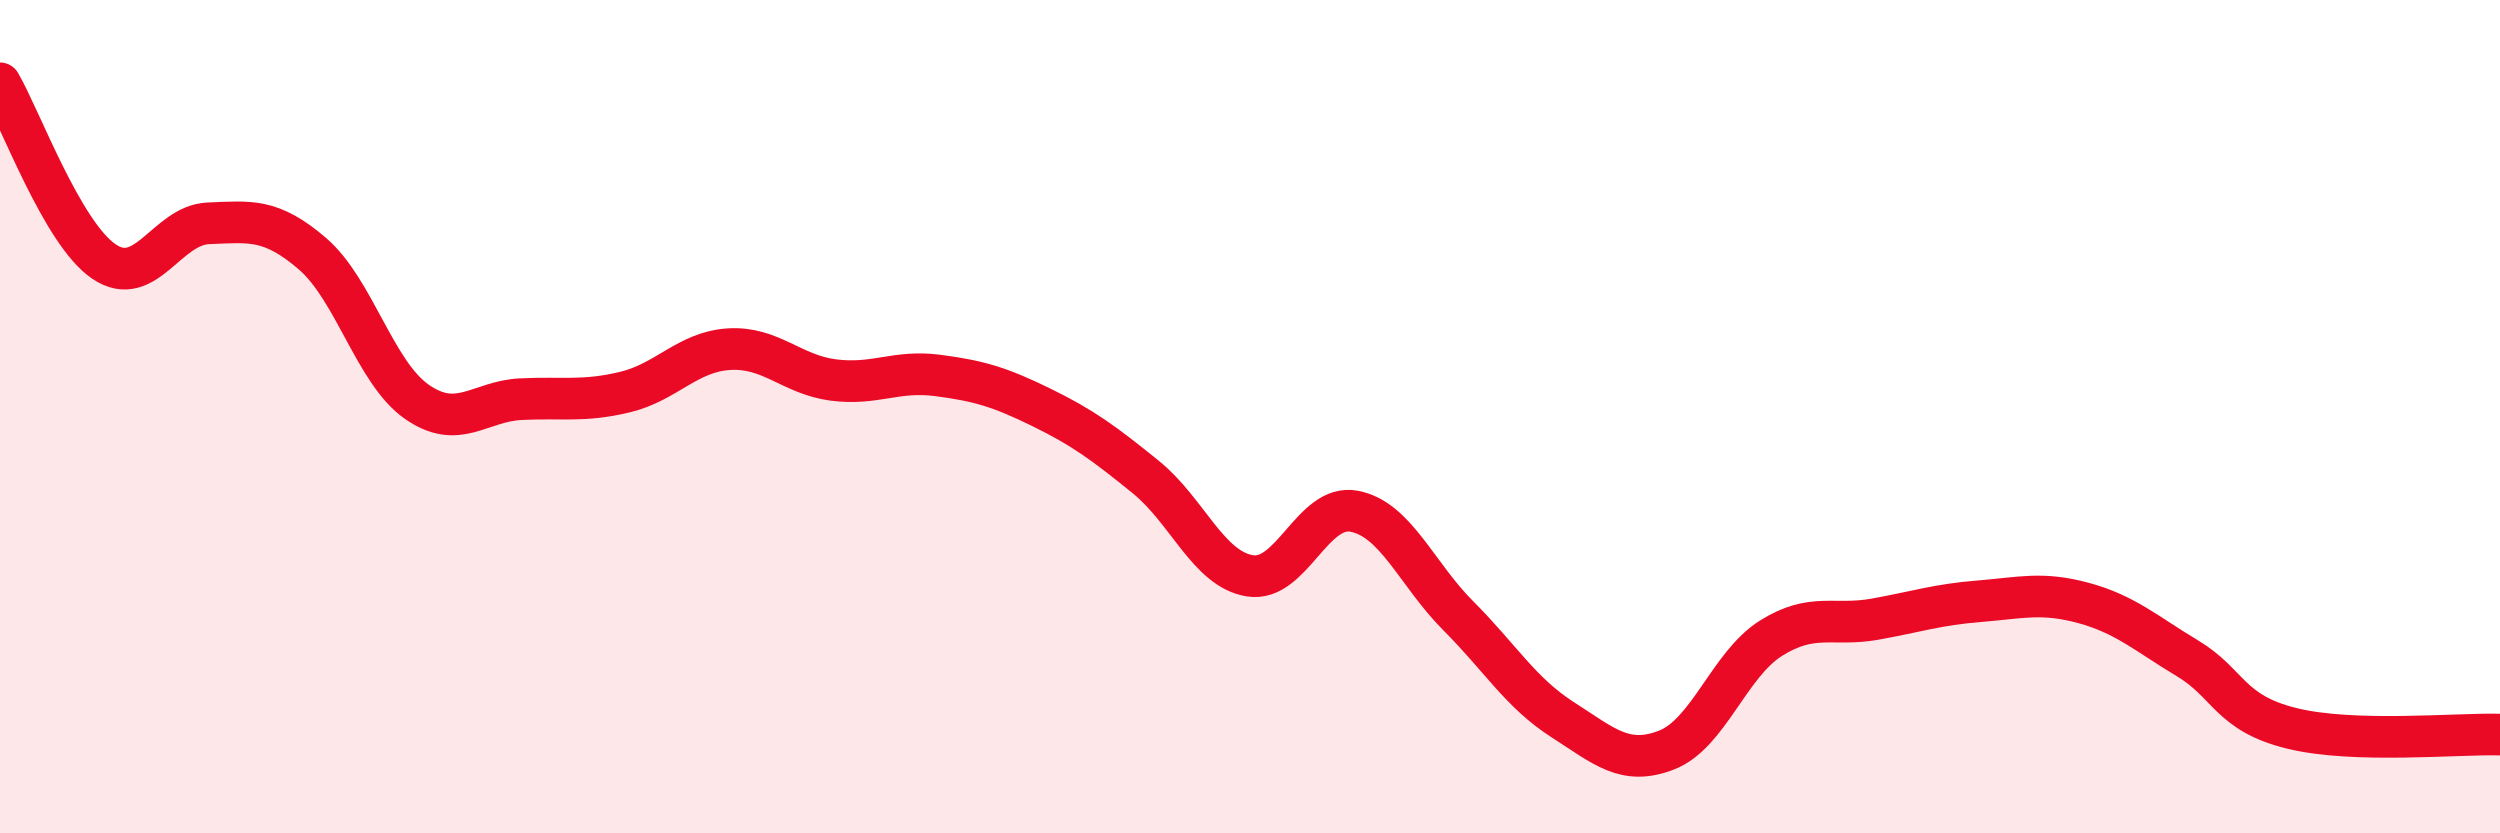
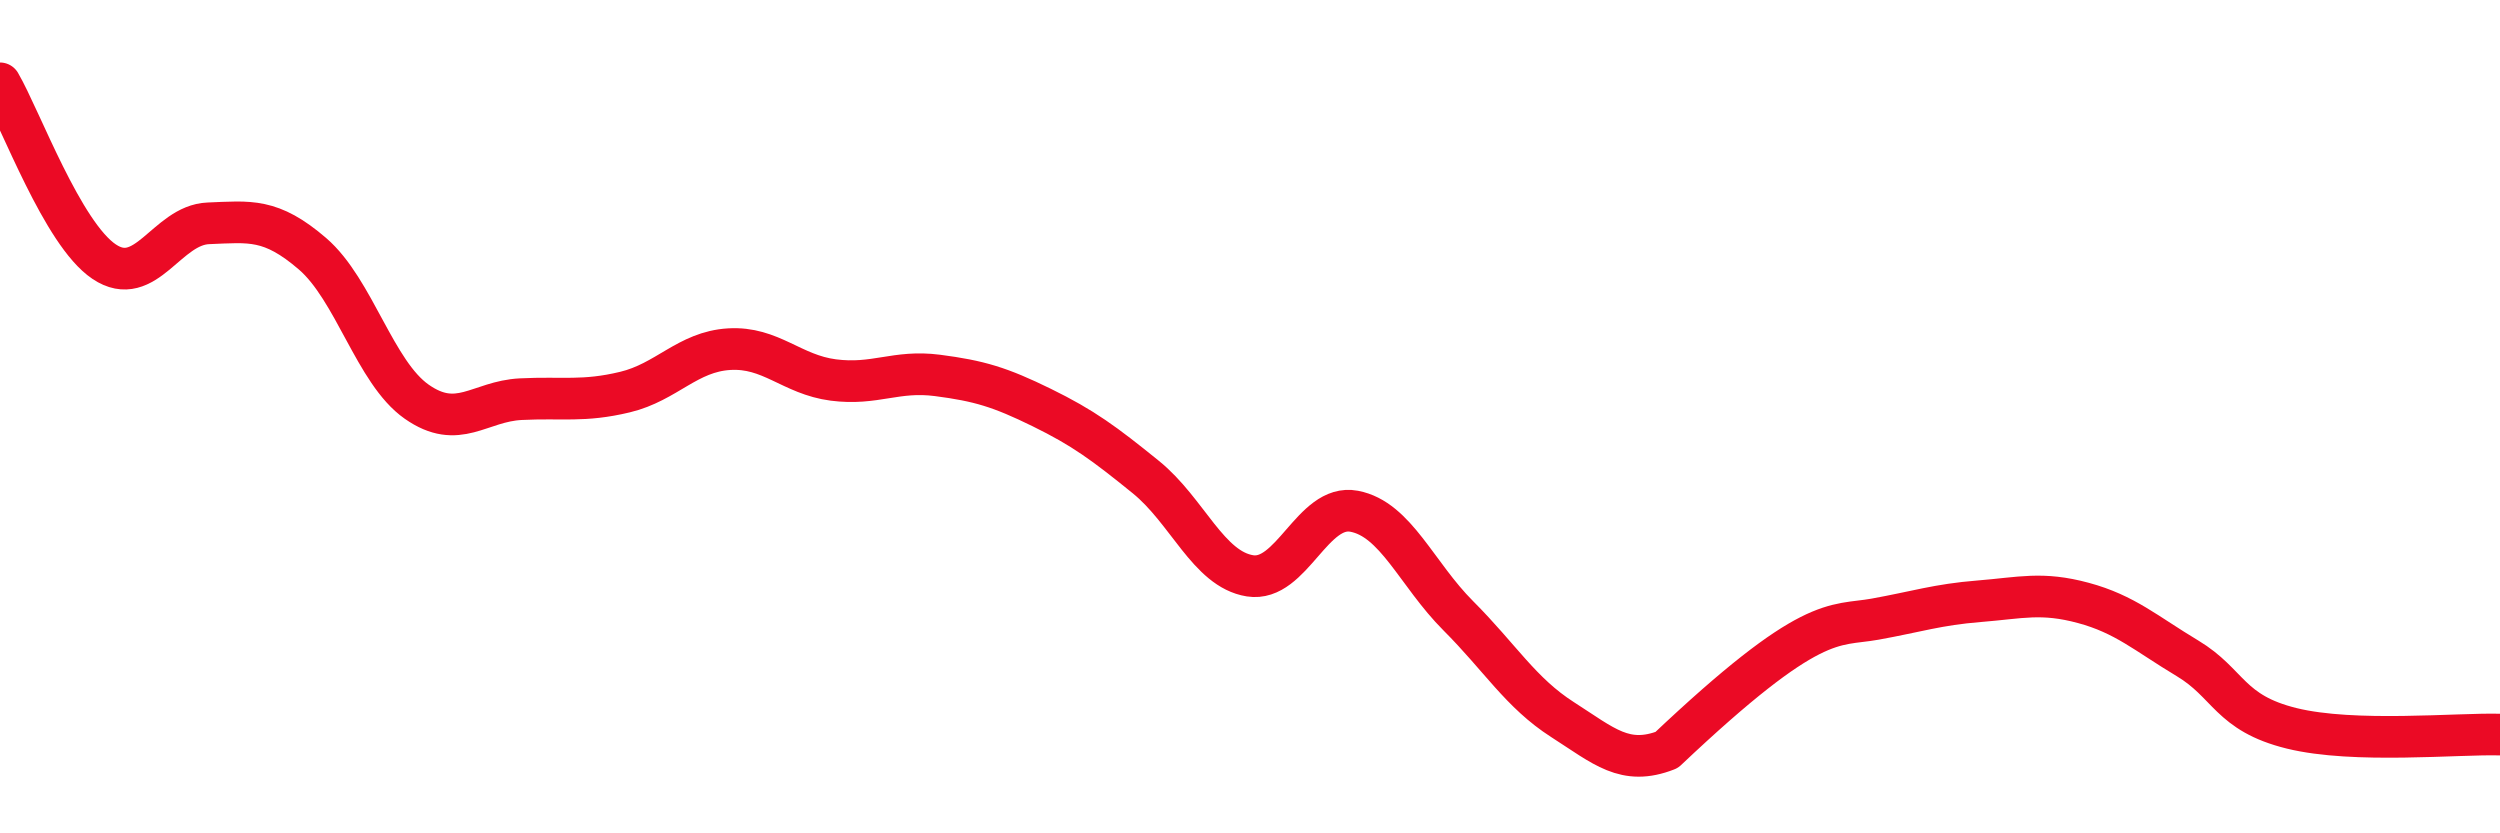
<svg xmlns="http://www.w3.org/2000/svg" width="60" height="20" viewBox="0 0 60 20">
-   <path d="M 0,2 C 0.5,2.86 1.5,5.61 2.5,6.28 C 3.5,6.95 4,5.4 5,5.36 C 6,5.32 6.5,5.23 7.5,6.09 C 8.5,6.95 9,8.94 10,9.64 C 11,10.34 11.5,9.63 12.5,9.58 C 13.5,9.53 14,9.65 15,9.41 C 16,9.17 16.5,8.44 17.5,8.38 C 18.5,8.32 19,8.99 20,9.12 C 21,9.25 21.5,8.88 22.5,9.01 C 23.5,9.14 24,9.29 25,9.78 C 26,10.27 26.5,10.64 27.5,11.45 C 28.5,12.26 29,13.66 30,13.82 C 31,13.98 31.5,12.08 32.5,12.27 C 33.5,12.46 34,13.78 35,14.78 C 36,15.78 36.5,16.63 37.5,17.27 C 38.5,17.91 39,18.39 40,18 C 41,17.61 41.5,15.95 42.5,15.32 C 43.5,14.69 44,15.04 45,14.86 C 46,14.68 46.5,14.51 47.5,14.43 C 48.5,14.35 49,14.2 50,14.47 C 51,14.74 51.5,15.2 52.5,15.8 C 53.5,16.4 53.5,17.11 55,17.48 C 56.5,17.85 59,17.6 60,17.63L60 20L0 20Z" fill="#EB0A25" opacity="0.1" stroke-linecap="round" stroke-linejoin="round" />
-   <path d="M 0,2 C 0.5,2.86 1.5,5.61 2.5,6.28 C 3.5,6.95 4,5.4 5,5.36 C 6,5.32 6.5,5.23 7.5,6.09 C 8.5,6.95 9,8.94 10,9.64 C 11,10.34 11.5,9.63 12.5,9.58 C 13.5,9.53 14,9.65 15,9.41 C 16,9.17 16.5,8.44 17.5,8.38 C 18.5,8.32 19,8.99 20,9.12 C 21,9.25 21.5,8.88 22.5,9.01 C 23.5,9.14 24,9.29 25,9.78 C 26,10.27 26.5,10.64 27.5,11.45 C 28.5,12.26 29,13.66 30,13.82 C 31,13.98 31.5,12.08 32.5,12.27 C 33.5,12.46 34,13.78 35,14.78 C 36,15.78 36.5,16.63 37.5,17.27 C 38.5,17.91 39,18.39 40,18 C 41,17.61 41.5,15.95 42.5,15.32 C 43.5,14.69 44,15.04 45,14.86 C 46,14.68 46.5,14.51 47.5,14.43 C 48.5,14.35 49,14.2 50,14.47 C 51,14.74 51.5,15.2 52.5,15.8 C 53.5,16.4 53.5,17.11 55,17.48 C 56.5,17.85 59,17.6 60,17.63" stroke="#EB0A25" stroke-width="1" fill="none" stroke-linecap="round" stroke-linejoin="round" />
+   <path d="M 0,2 C 0.5,2.86 1.5,5.61 2.5,6.28 C 3.5,6.95 4,5.4 5,5.36 C 6,5.32 6.5,5.23 7.5,6.09 C 8.5,6.95 9,8.94 10,9.64 C 11,10.34 11.5,9.63 12.5,9.58 C 13.5,9.53 14,9.65 15,9.41 C 16,9.17 16.5,8.44 17.5,8.38 C 18.5,8.32 19,8.99 20,9.12 C 21,9.25 21.5,8.88 22.5,9.01 C 23.5,9.14 24,9.29 25,9.78 C 26,10.27 26.5,10.64 27.5,11.45 C 28.5,12.26 29,13.66 30,13.82 C 31,13.98 31.5,12.08 32.5,12.27 C 33.5,12.46 34,13.78 35,14.78 C 36,15.78 36.5,16.63 37.5,17.27 C 38.5,17.91 39,18.39 40,18 C 43.5,14.69 44,15.04 45,14.86 C 46,14.68 46.5,14.51 47.5,14.43 C 48.5,14.35 49,14.2 50,14.47 C 51,14.74 51.5,15.2 52.5,15.8 C 53.5,16.4 53.5,17.11 55,17.48 C 56.5,17.85 59,17.6 60,17.63" stroke="#EB0A25" stroke-width="1" fill="none" stroke-linecap="round" stroke-linejoin="round" />
</svg>